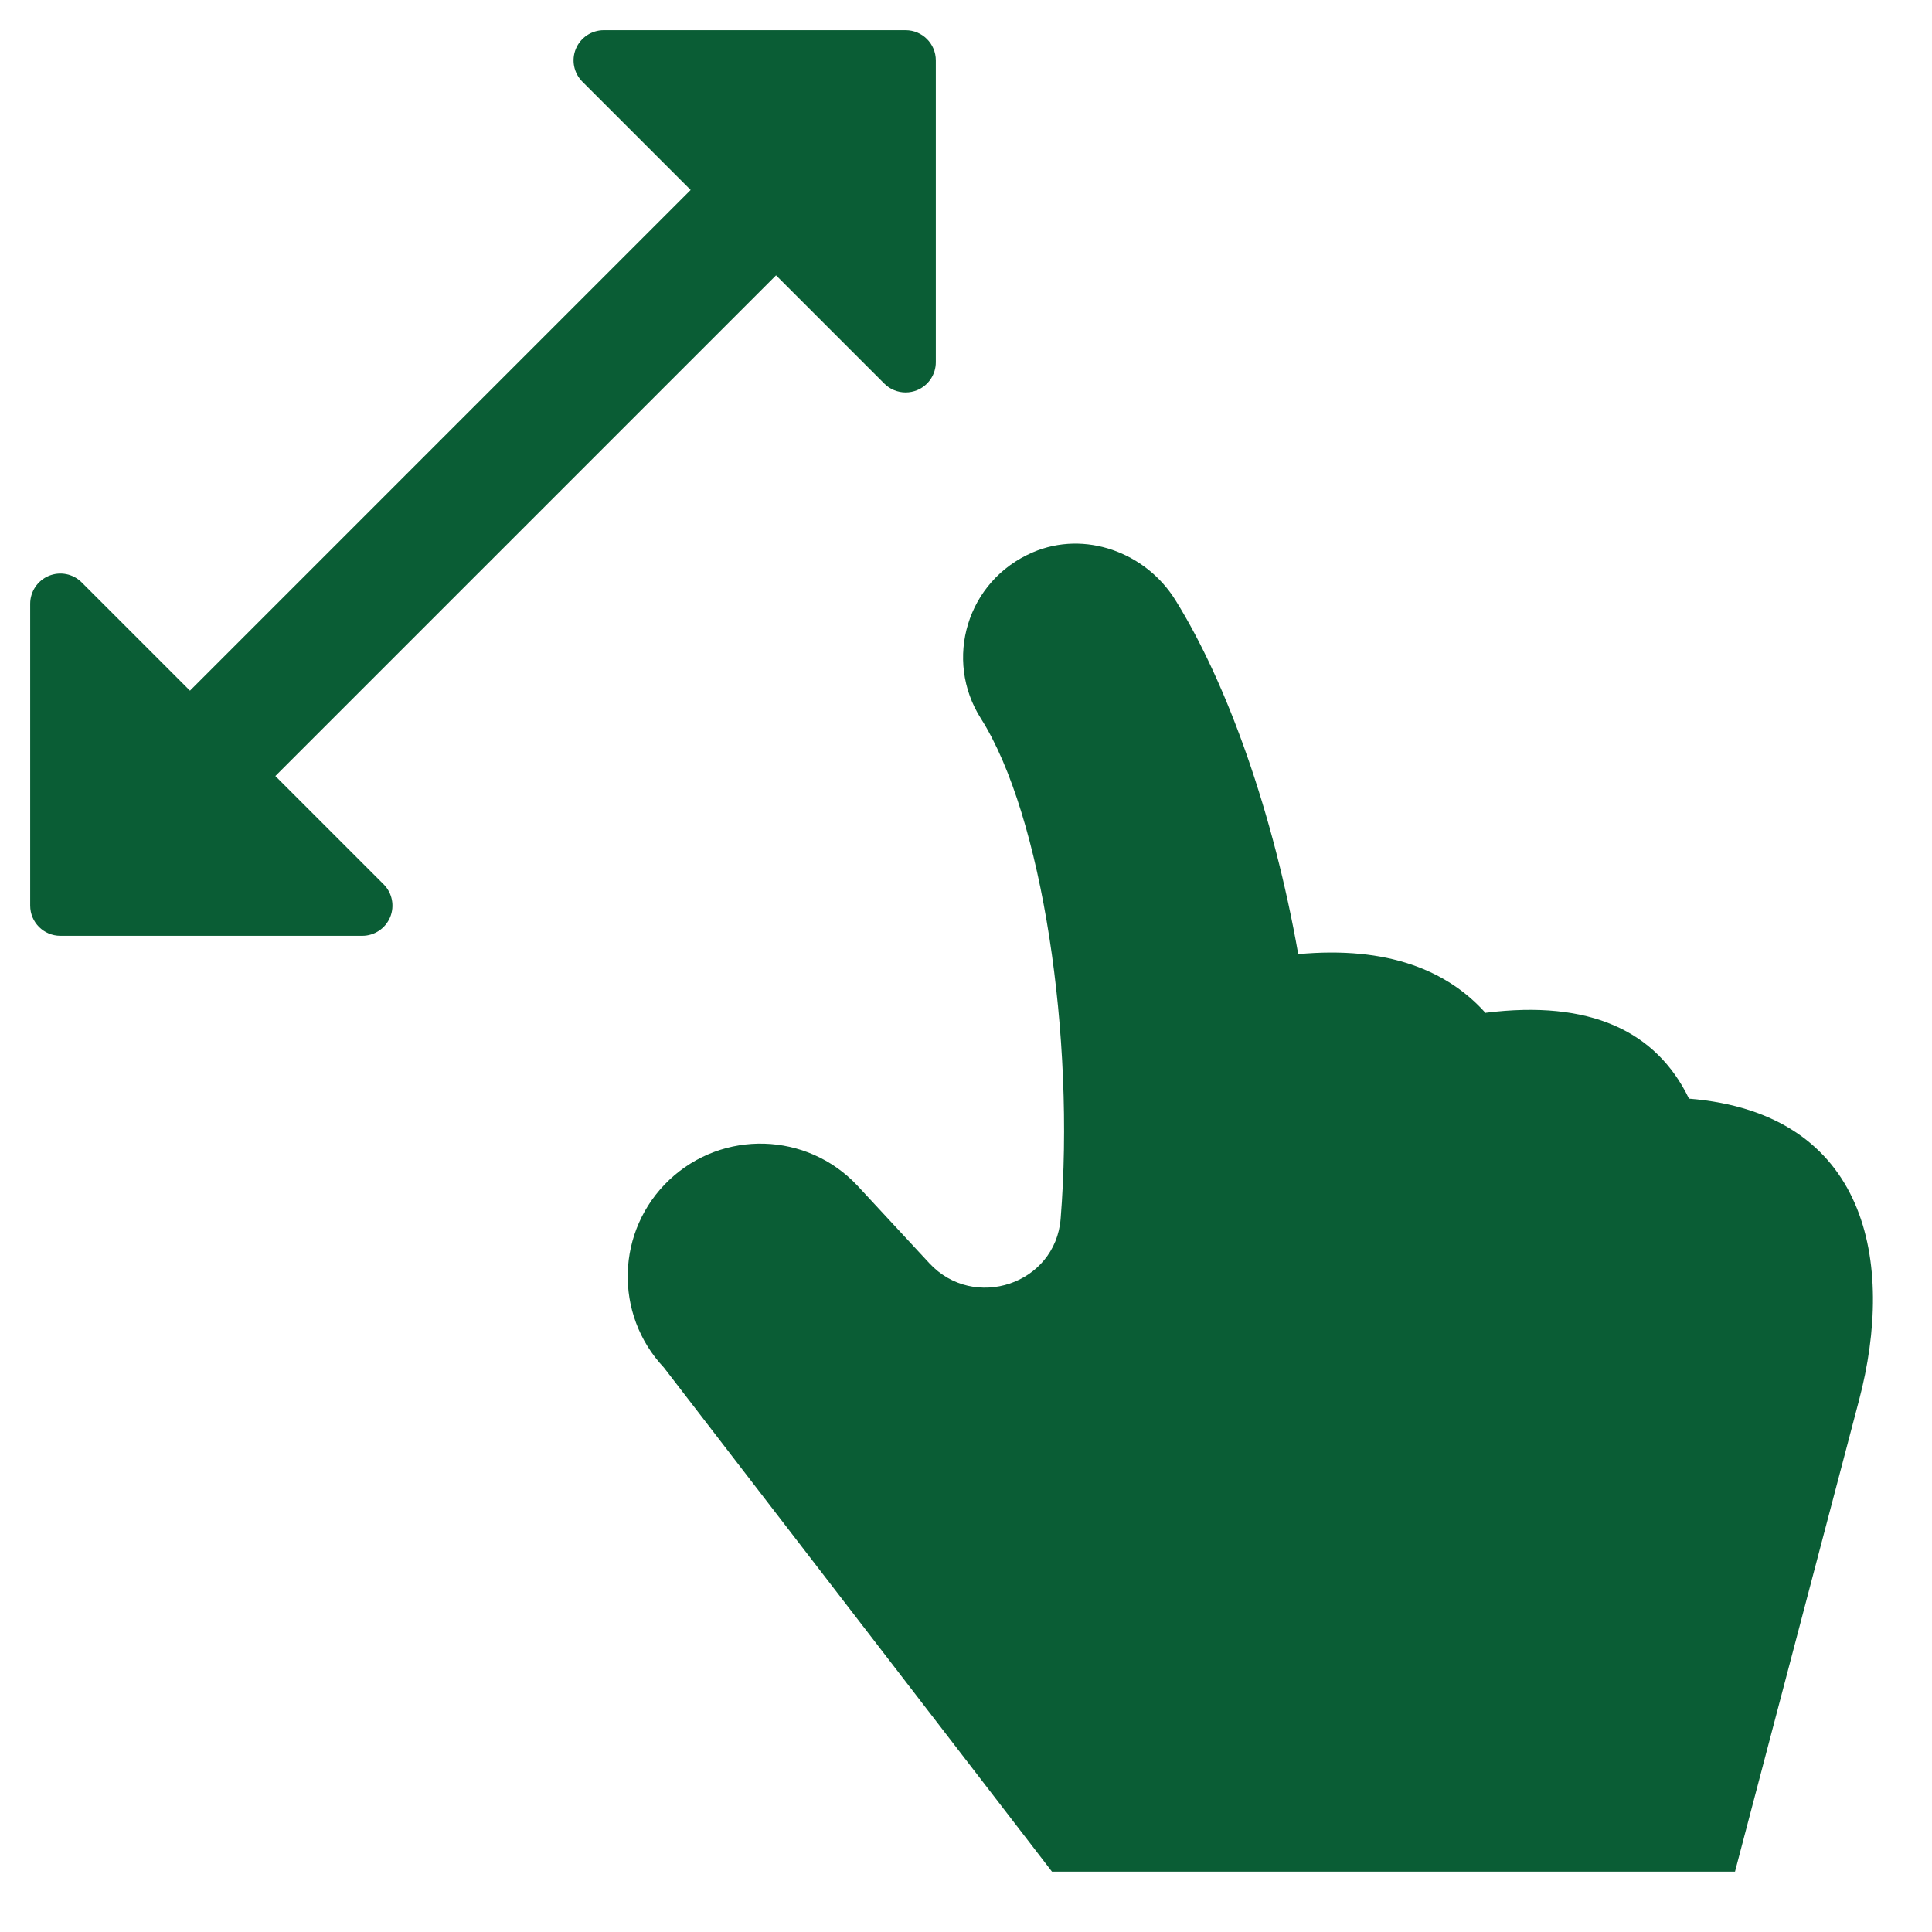
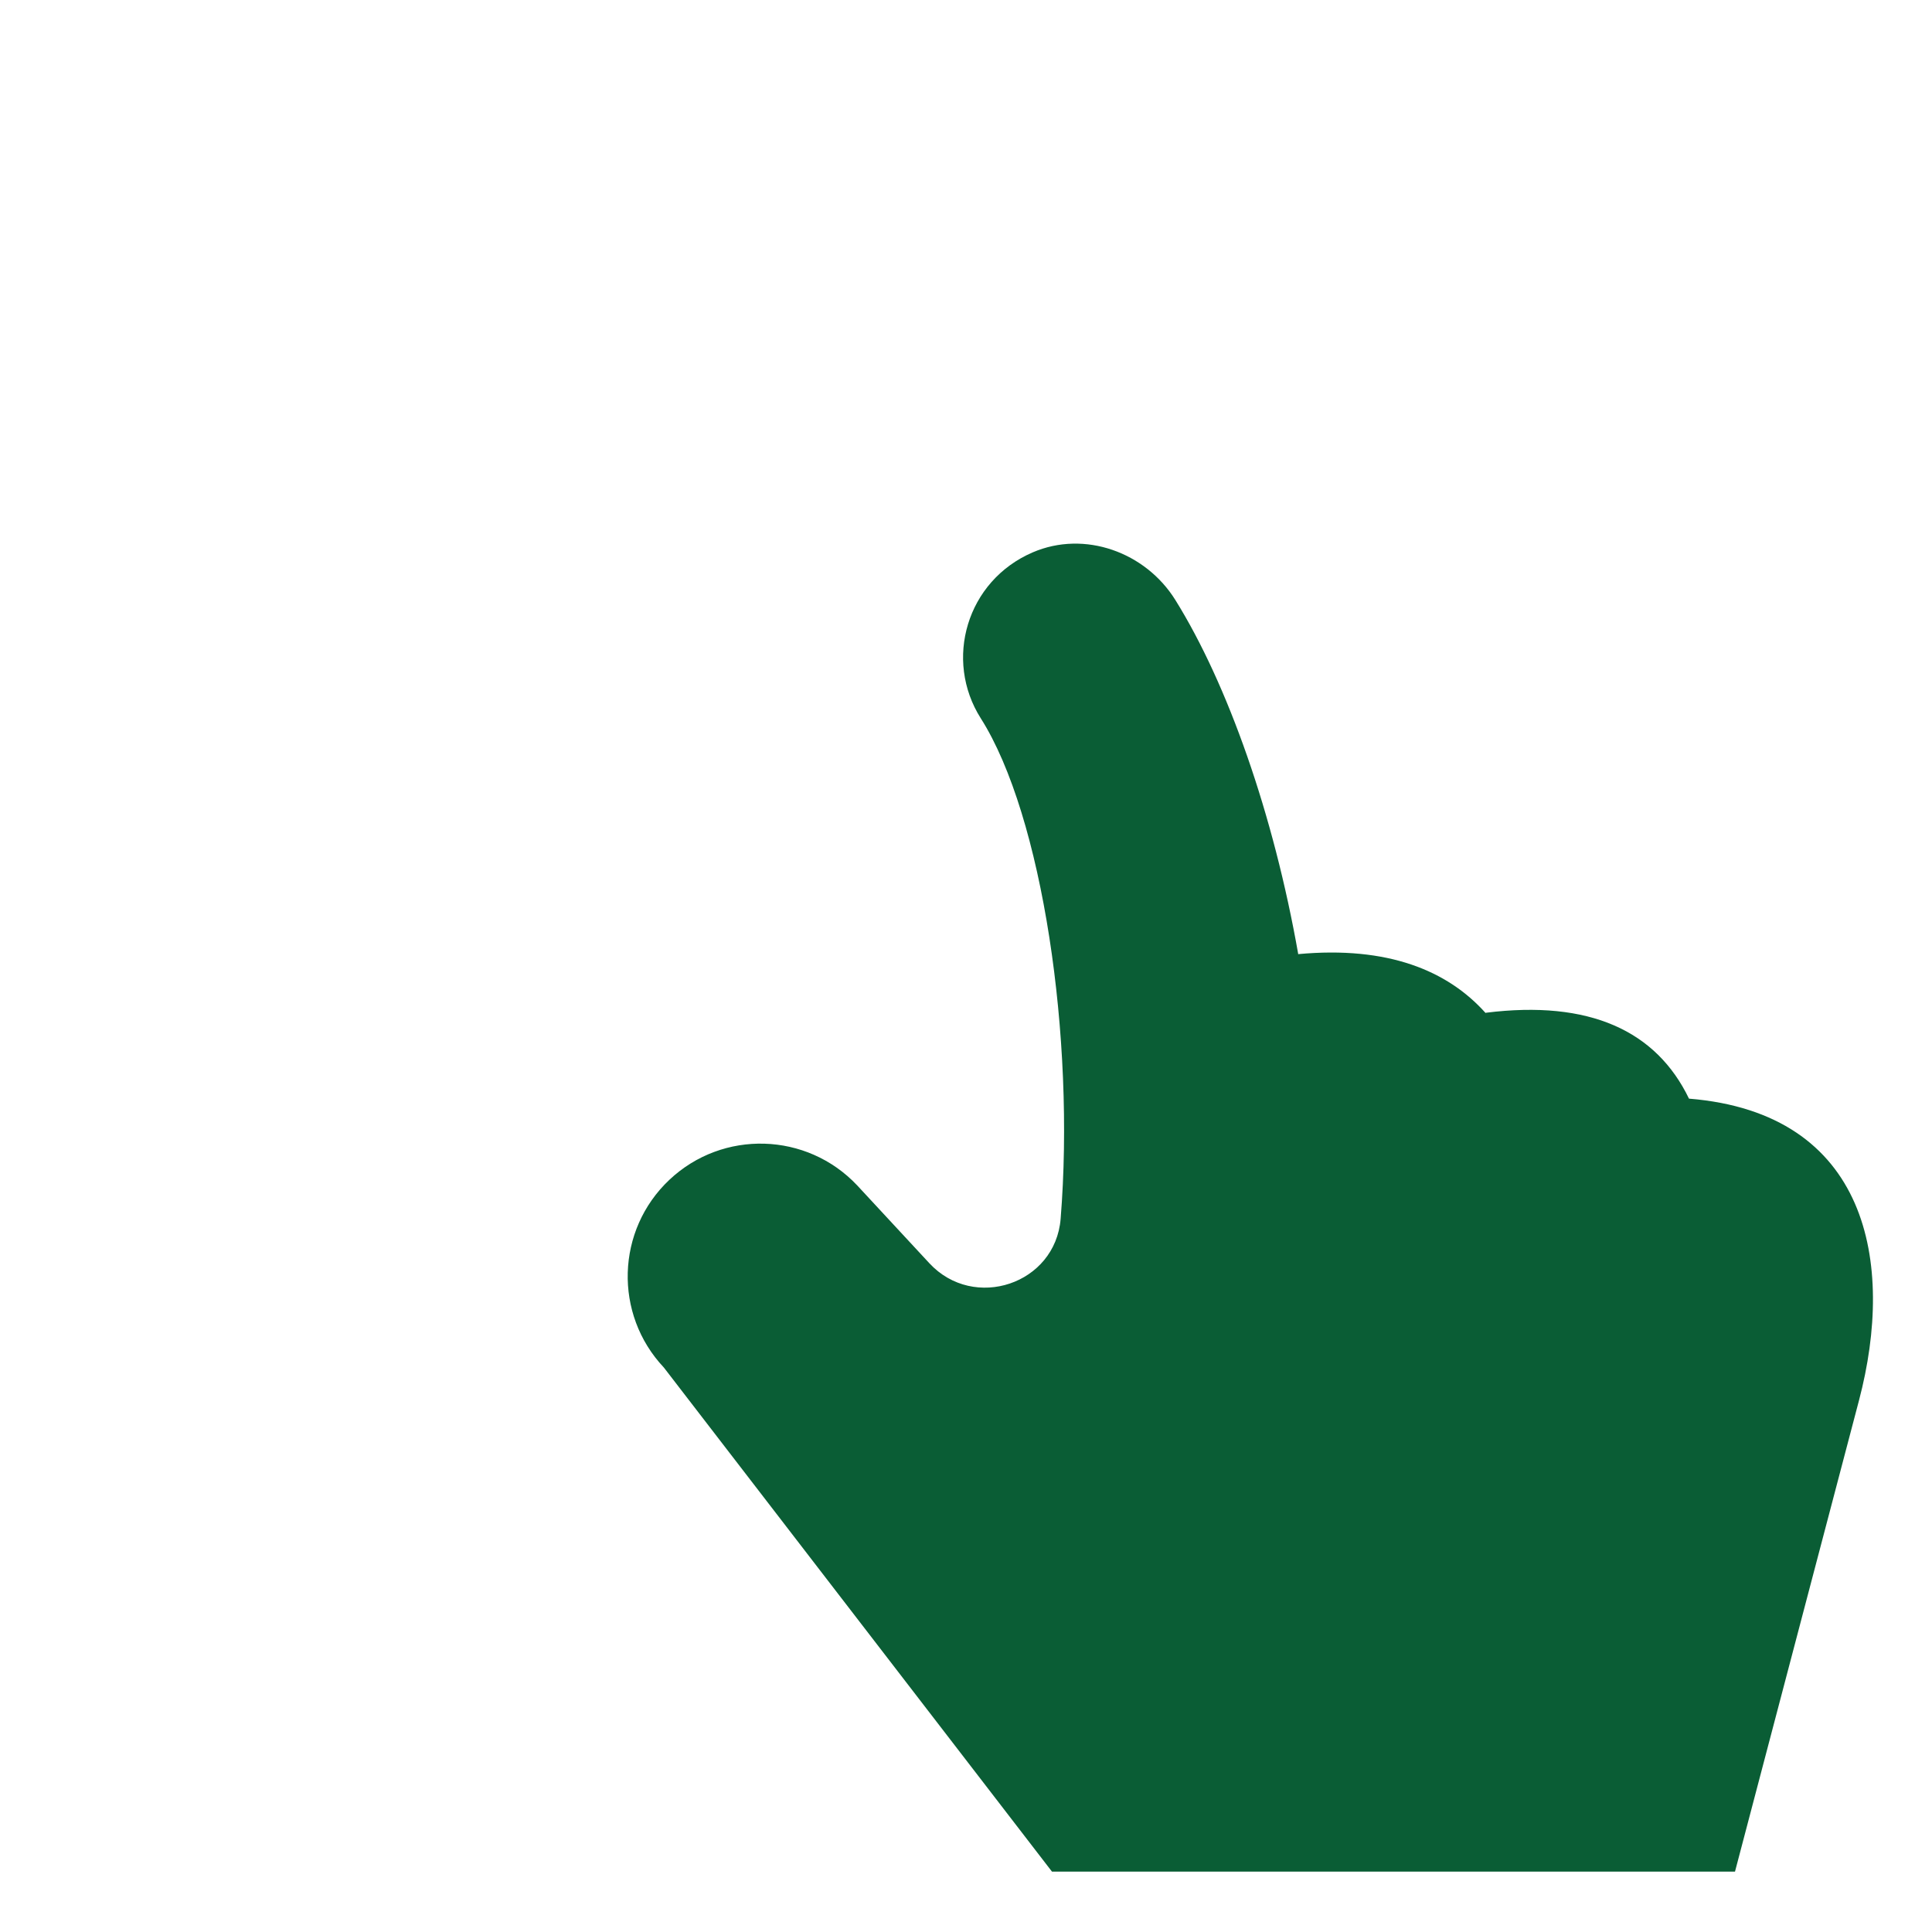
<svg xmlns="http://www.w3.org/2000/svg" width="64" height="64" viewBox="0 0 64 64">
  <g class="nc-icon-wrapper" fill="#0A5D35">
-     <path data-color="color-2" fill="#0A5D35" d="M30,1H20c-0.404,0-0.769,0.244-0.924,0.617 c-0.155,0.374-0.069,0.804,0.217,1.09l3.586,3.586L6.293,22.879l-3.586-3.586 c-0.286-0.287-0.716-0.372-1.09-0.217C1.244,19.231,1,19.596,1,20v10c0,0.552,0.448,1,1,1h10 c0.404,0,0.769-0.244,0.924-0.617c0.155-0.374,0.069-0.804-0.217-1.09l-3.586-3.586L25.707,9.121 l3.586,3.586C29.484,12.898,29.74,13,30,13c0.129,0,0.259-0.025,0.383-0.076 C30.756,12.769,31,12.404,31,12V2C31,1.448,30.552,1,30,1z" />
    <path fill="#0A5D35" d="M55.95,36.394c-1.083-2.246-3.291-3.277-6.731-2.845l-0.005,0.01 c-1.265-1.413-3.242-2.225-6.202-1.953l-0.005,0.009c-0.818-4.649-2.342-8.96-4.071-11.738 c-0.987-1.587-3.006-2.318-4.724-1.58c-2.197,0.944-2.948,3.566-1.722,5.499 c2.045,3.223,3.128,10.599,2.645,16.578c-0.175,2.166-2.872,3.065-4.349,1.472l-2.392-2.58 c-1.667-1.768-4.451-1.85-6.219-0.184s-1.85,4.451-0.184,6.219L34.848,62H57.474l4.109-15.615 C62.784,41.823,61.884,36.875,55.95,36.394z" />
  </g>
</svg>